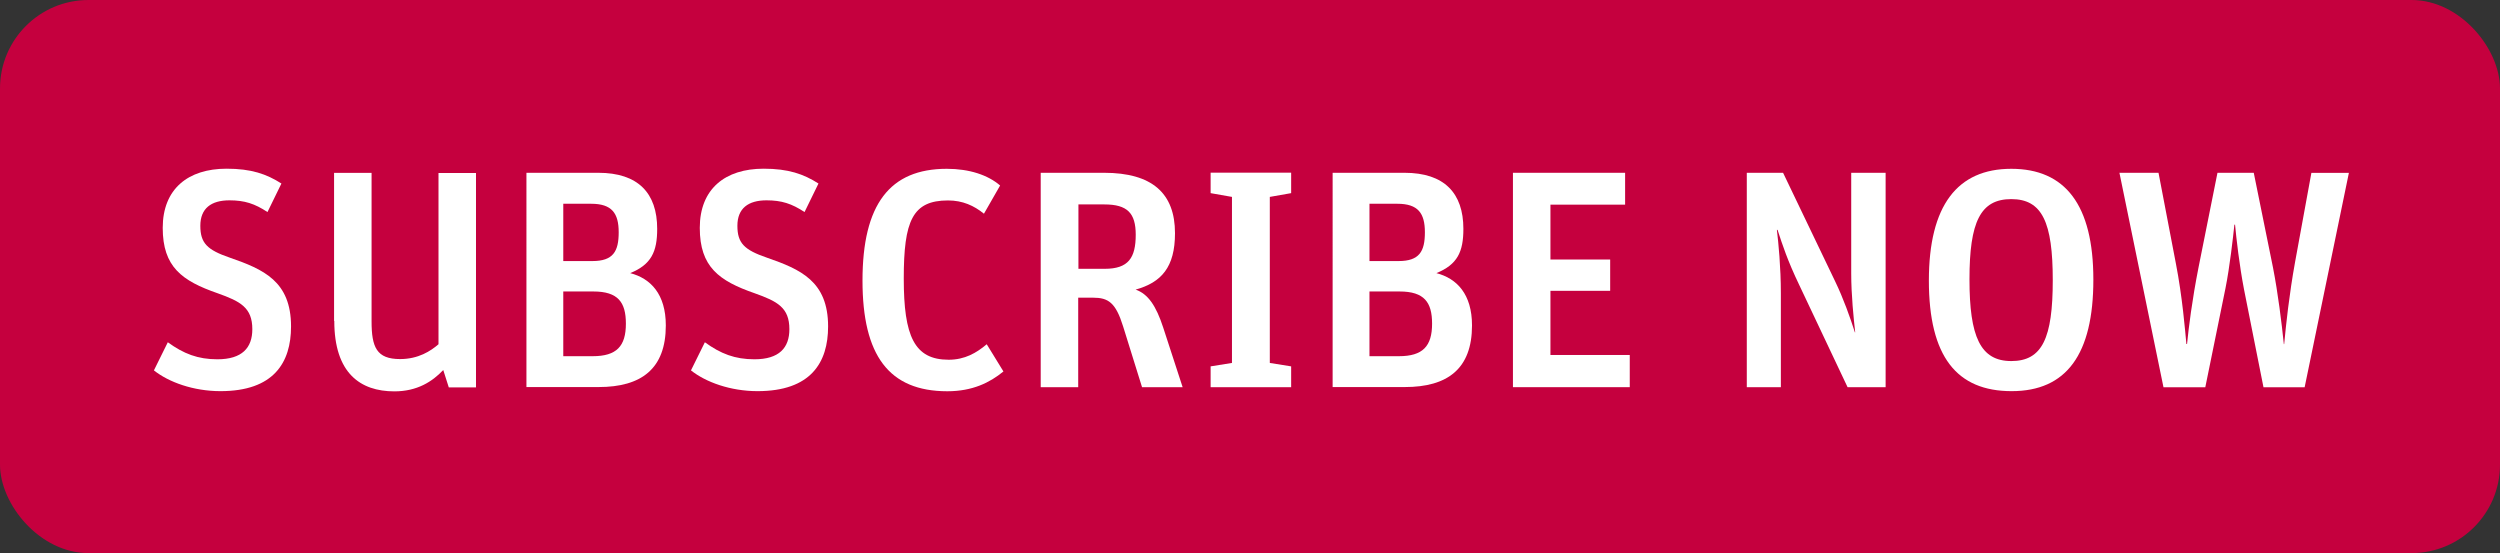
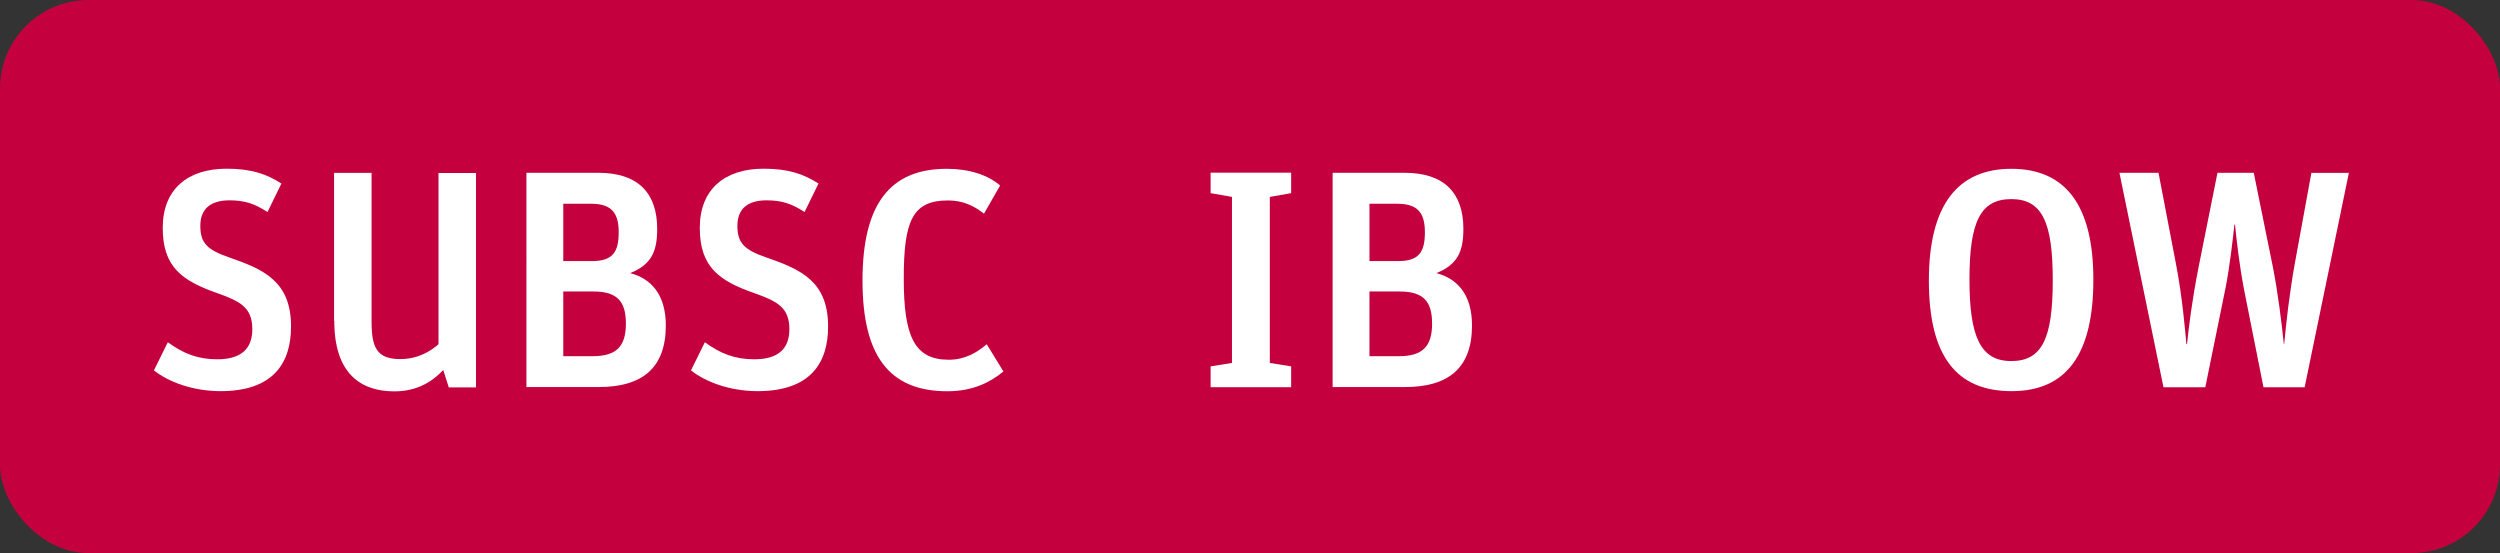
<svg xmlns="http://www.w3.org/2000/svg" id="Layer_1" viewBox="0 0 226 50" width="100%" height="100%" preserveAspectRatio="none">
  <rect x="0" y="0" width="226" height="50" fill="#333333" stroke="none" />
  <defs>
    <style> .cls-1 { fill: #fff; } .cls-2 { fill: #c5003e; } </style>
  </defs>
  <g id="Group_4">
    <rect id="Rectangle_4" class="cls-2" width="226" height="50" rx="8" ry="8" />
    <g>
      <path class="cls-1" d="m13.91,33.49l1.26-2.55c1.43,1.04,2.72,1.54,4.48,1.54,2.24,0,3.16-1.04,3.16-2.72,0-1.96-1.09-2.52-3.14-3.25-3.22-1.12-4.96-2.38-4.96-5.91s2.3-5.35,5.77-5.35c2.24,0,3.61.48,4.96,1.34l-1.26,2.58c-1.15-.76-2.07-1.06-3.44-1.06-1.65,0-2.63.73-2.63,2.3s.62,2.18,2.66,2.88c3.05,1.06,5.54,2.13,5.54,6.22,0,3.28-1.57,5.85-6.38,5.85-2.44,0-4.68-.81-6.02-1.88Z" />
      <path class="cls-1" d="m30.2,29.01v-13.38h3.39v13.41c0,2.35.45,3.42,2.58,3.42,1.65,0,2.77-.73,3.47-1.34v-15.48h3.39v19.38h-2.46l-.5-1.57c-.98,1.04-2.35,1.93-4.42,1.93-3.08,0-5.43-1.65-5.43-6.36Z" />
      <path class="cls-1" d="m47.59,15.62h6.5c3.58,0,5.32,1.82,5.32,5.07,0,2.07-.53,3.22-2.44,4,1.85.48,3.22,1.9,3.22,4.73,0,3.92-2.21,5.57-6.08,5.57h-6.52V15.62Zm5.96,7.98c1.88,0,2.38-.87,2.38-2.6s-.62-2.58-2.49-2.58h-2.52v5.18h2.63Zm.03,8.6c2.16,0,3-.9,3-2.94,0-1.93-.7-2.91-2.94-2.91h-2.72v5.85h2.66Z" />
      <path class="cls-1" d="m62.46,33.49l1.26-2.55c1.43,1.04,2.72,1.54,4.48,1.54,2.24,0,3.16-1.04,3.16-2.72,0-1.96-1.09-2.52-3.14-3.25-3.22-1.12-4.96-2.38-4.96-5.91s2.3-5.35,5.77-5.35c2.24,0,3.61.48,4.96,1.34l-1.26,2.58c-1.15-.76-2.07-1.06-3.44-1.06-1.65,0-2.63.73-2.63,2.3s.62,2.18,2.66,2.88c3.05,1.06,5.54,2.13,5.54,6.22,0,3.28-1.57,5.85-6.38,5.85-2.44,0-4.68-.81-6.02-1.88Z" />
      <path class="cls-1" d="m77.97,25.37c0-6.89,2.46-10.11,7.62-10.11,2.04,0,3.72.56,4.82,1.51l-1.46,2.55c-.9-.73-1.93-1.2-3.25-1.2-3.22,0-4,1.85-4,7.06s.95,7.34,4.06,7.34c1.46,0,2.52-.62,3.44-1.4l1.51,2.46c-1.23,1.01-2.8,1.79-5.07,1.79-5.29,0-7.67-3.25-7.67-10Z" />
-       <path class="cls-1" d="m94.1,15.62h5.71c4.34,0,6.41,1.85,6.41,5.46,0,3.08-1.23,4.45-3.56,5.1,1.12.39,1.85,1.46,2.49,3.42l1.76,5.4h-3.67l-1.71-5.49c-.67-2.16-1.34-2.6-2.72-2.6h-1.34v8.09h-3.39V15.62Zm5.77,8.68c2.13,0,2.8-.98,2.8-3.08,0-1.96-.76-2.74-2.83-2.74h-2.35v5.82h2.38Z" />
      <path class="cls-1" d="m109.44,33.12l1.93-.31v-15.01l-1.93-.34v-1.85h7.28v1.85l-1.93.34v15.01l1.93.31v1.88h-7.28v-1.88Z" />
      <path class="cls-1" d="m120.47,15.62h6.5c3.58,0,5.32,1.82,5.32,5.07,0,2.07-.53,3.22-2.44,4,1.85.48,3.22,1.9,3.22,4.73,0,3.92-2.21,5.57-6.08,5.57h-6.52V15.62Zm5.96,7.98c1.88,0,2.38-.87,2.38-2.6s-.62-2.58-2.49-2.58h-2.52v5.18h2.63Zm.03,8.6c2.16,0,3-.9,3-2.94,0-1.93-.7-2.91-2.94-2.91h-2.72v5.85h2.66Z" />
-       <path class="cls-1" d="m136.77,15.62h10.14v2.88h-6.75v4.96h5.4v2.83h-5.4v5.8h7.17v2.91h-10.56V15.62Z" />
-       <path class="cls-1" d="m157.91,15.62h3.28l4.7,9.8c.76,1.57,1.37,3.3,1.79,4.62h.03c-.14-1.23-.36-3.39-.36-5.32v-9.1h3.11v19.38h-3.44l-4.37-9.24c-1.06-2.21-1.51-3.61-1.96-4.98h-.06c.14,1.15.36,3.39.36,5.71v8.51h-3.08V15.62Z" />
      <path class="cls-1" d="m174.37,25.37c0-6.8,2.58-10.11,7.45-10.11s7.42,3.25,7.42,10.02-2.44,10.08-7.39,10.08-7.48-3.11-7.48-10Zm11.2-.03c0-5.24-.95-7.34-3.75-7.34s-3.78,2.07-3.78,7.25.98,7.39,3.78,7.39,3.75-2.07,3.75-7.31Z" />
      <path class="cls-1" d="m191.57,15.62h3.56l1.57,8.2c.59,3.02.84,6.13.95,7.28h.06c.14-1.43.45-3.95,1.04-6.94l1.71-8.54h3.28l1.74,8.57c.45,2.3.78,4.98.98,6.92h.03c.17-1.79.45-4.45.98-7.39l1.48-8.09h3.39l-4,19.38h-3.72l-1.76-8.85c-.42-2.18-.7-4.65-.81-5.85h-.06c-.11,1.06-.42,3.84-.81,5.77l-1.82,8.93h-3.78l-3.98-19.38Z" />
    </g>
  </g>
</svg>